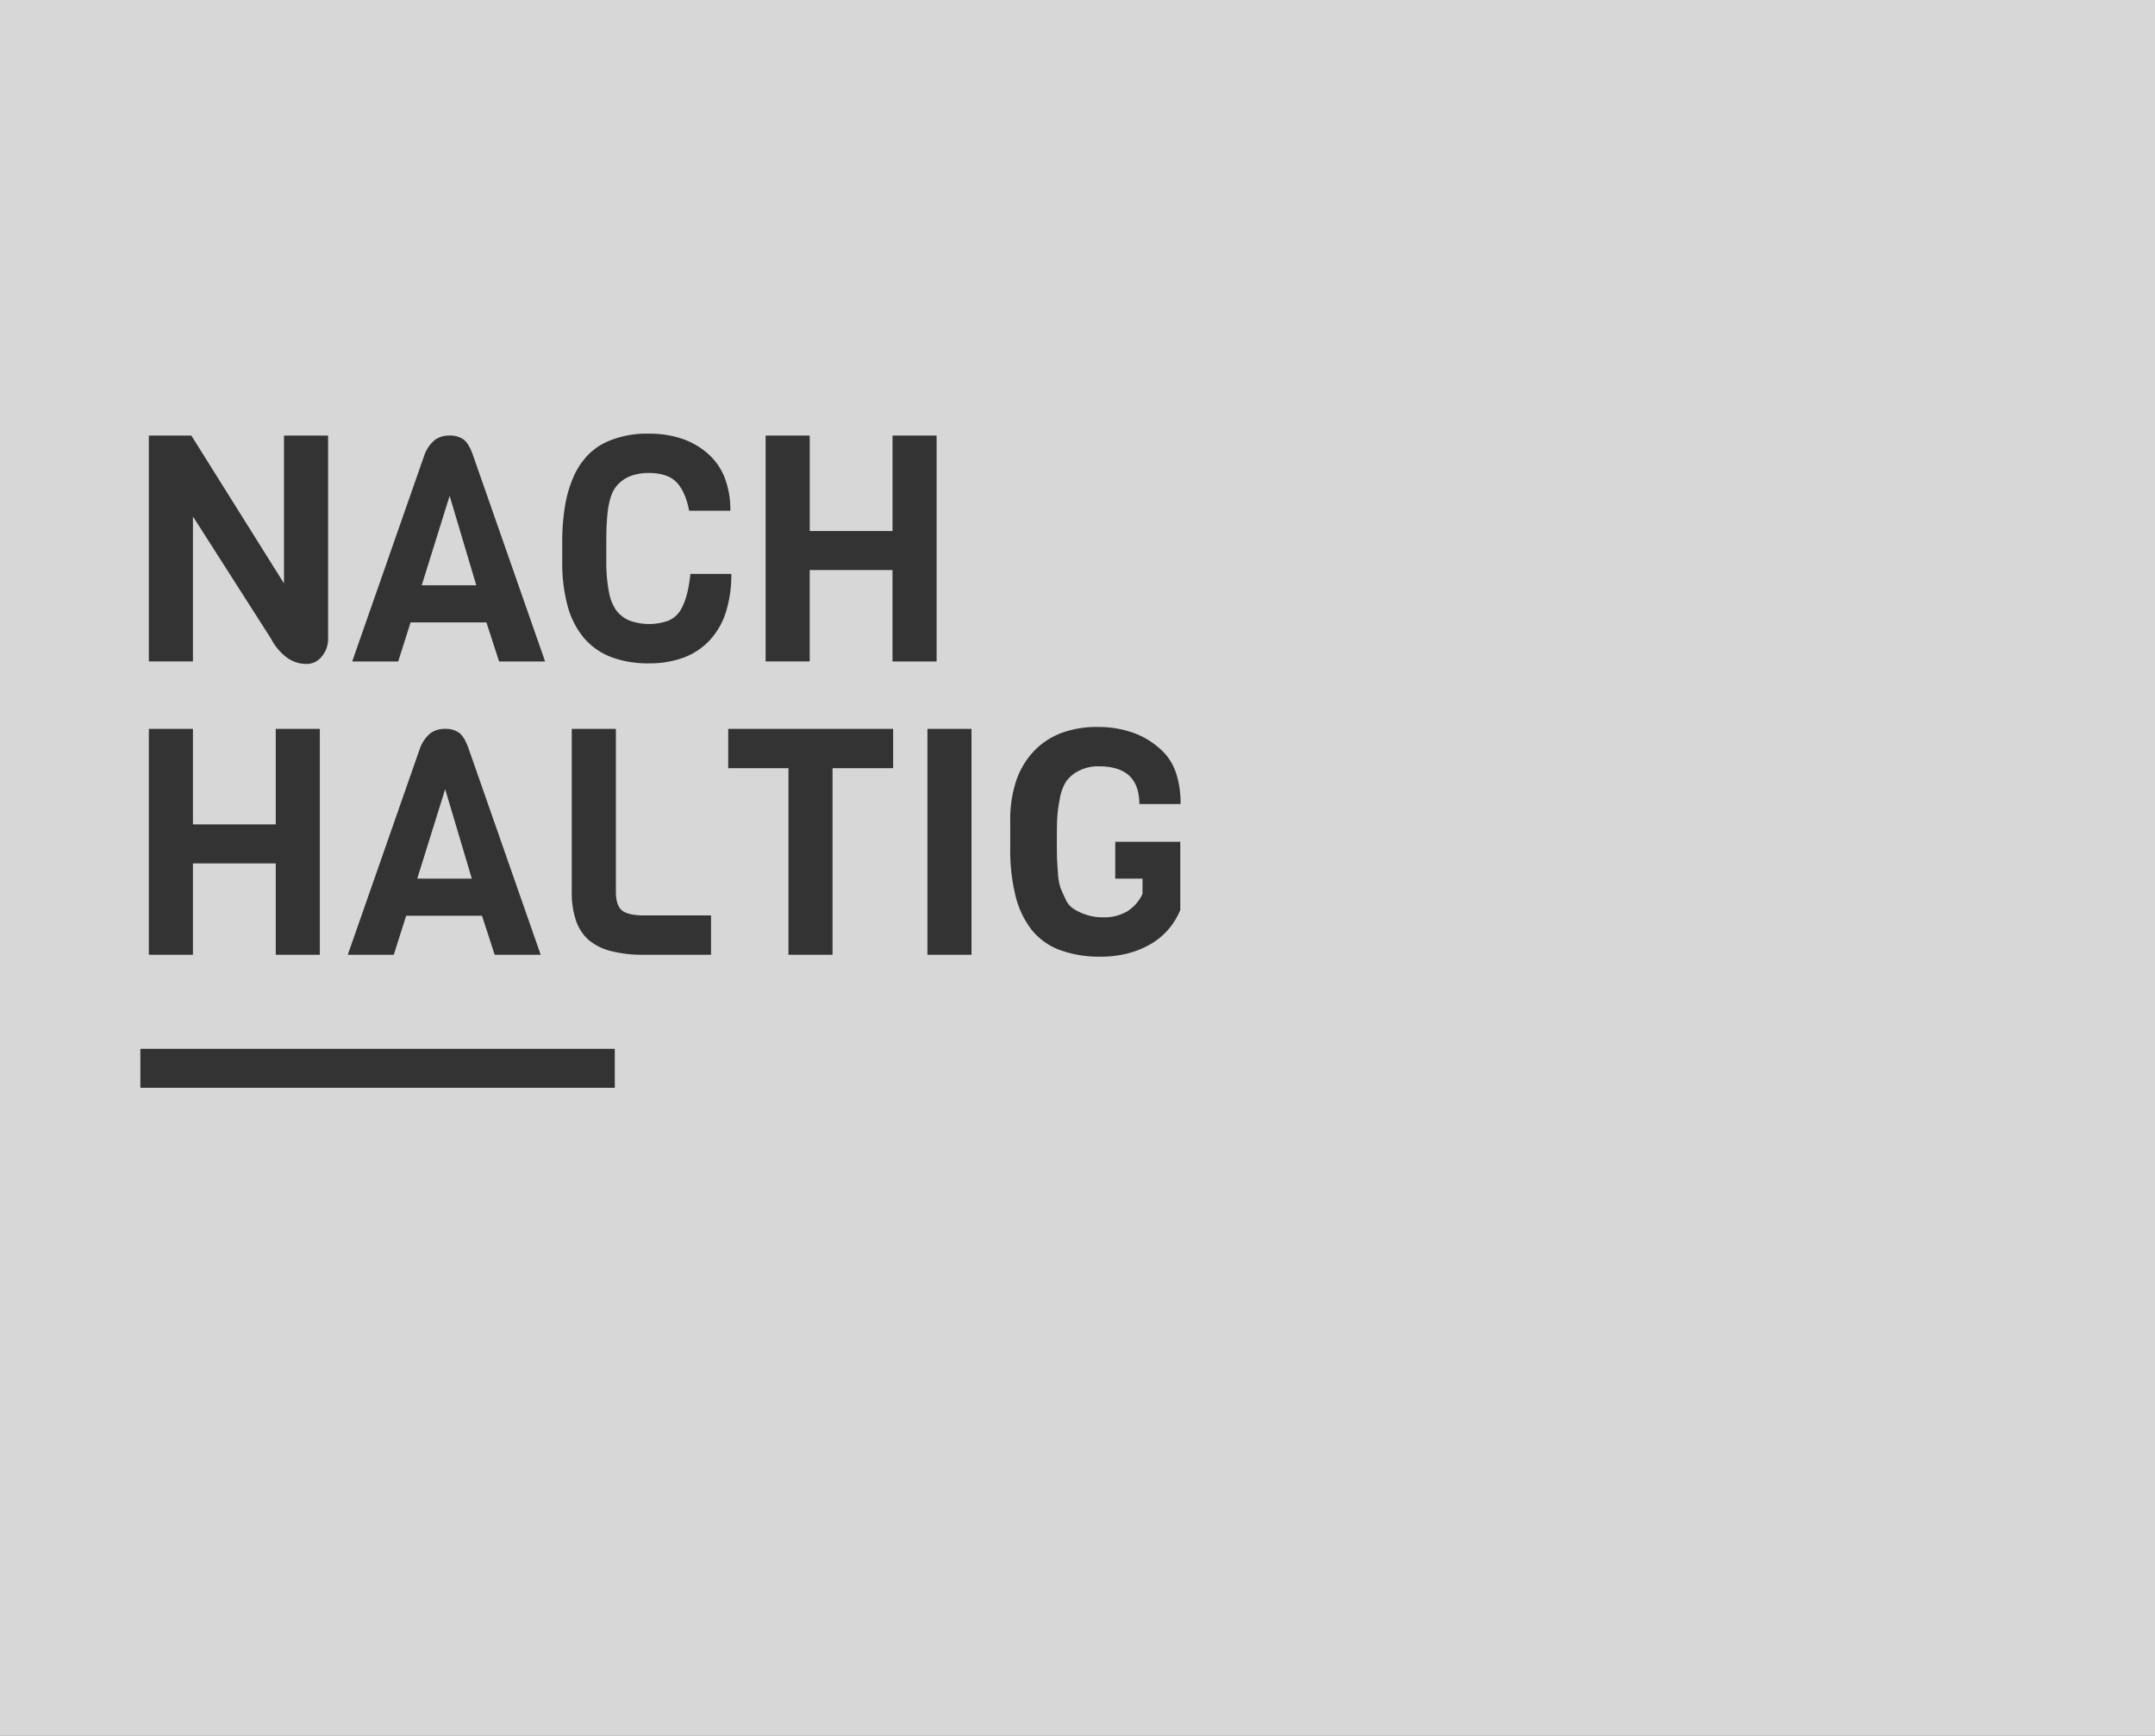
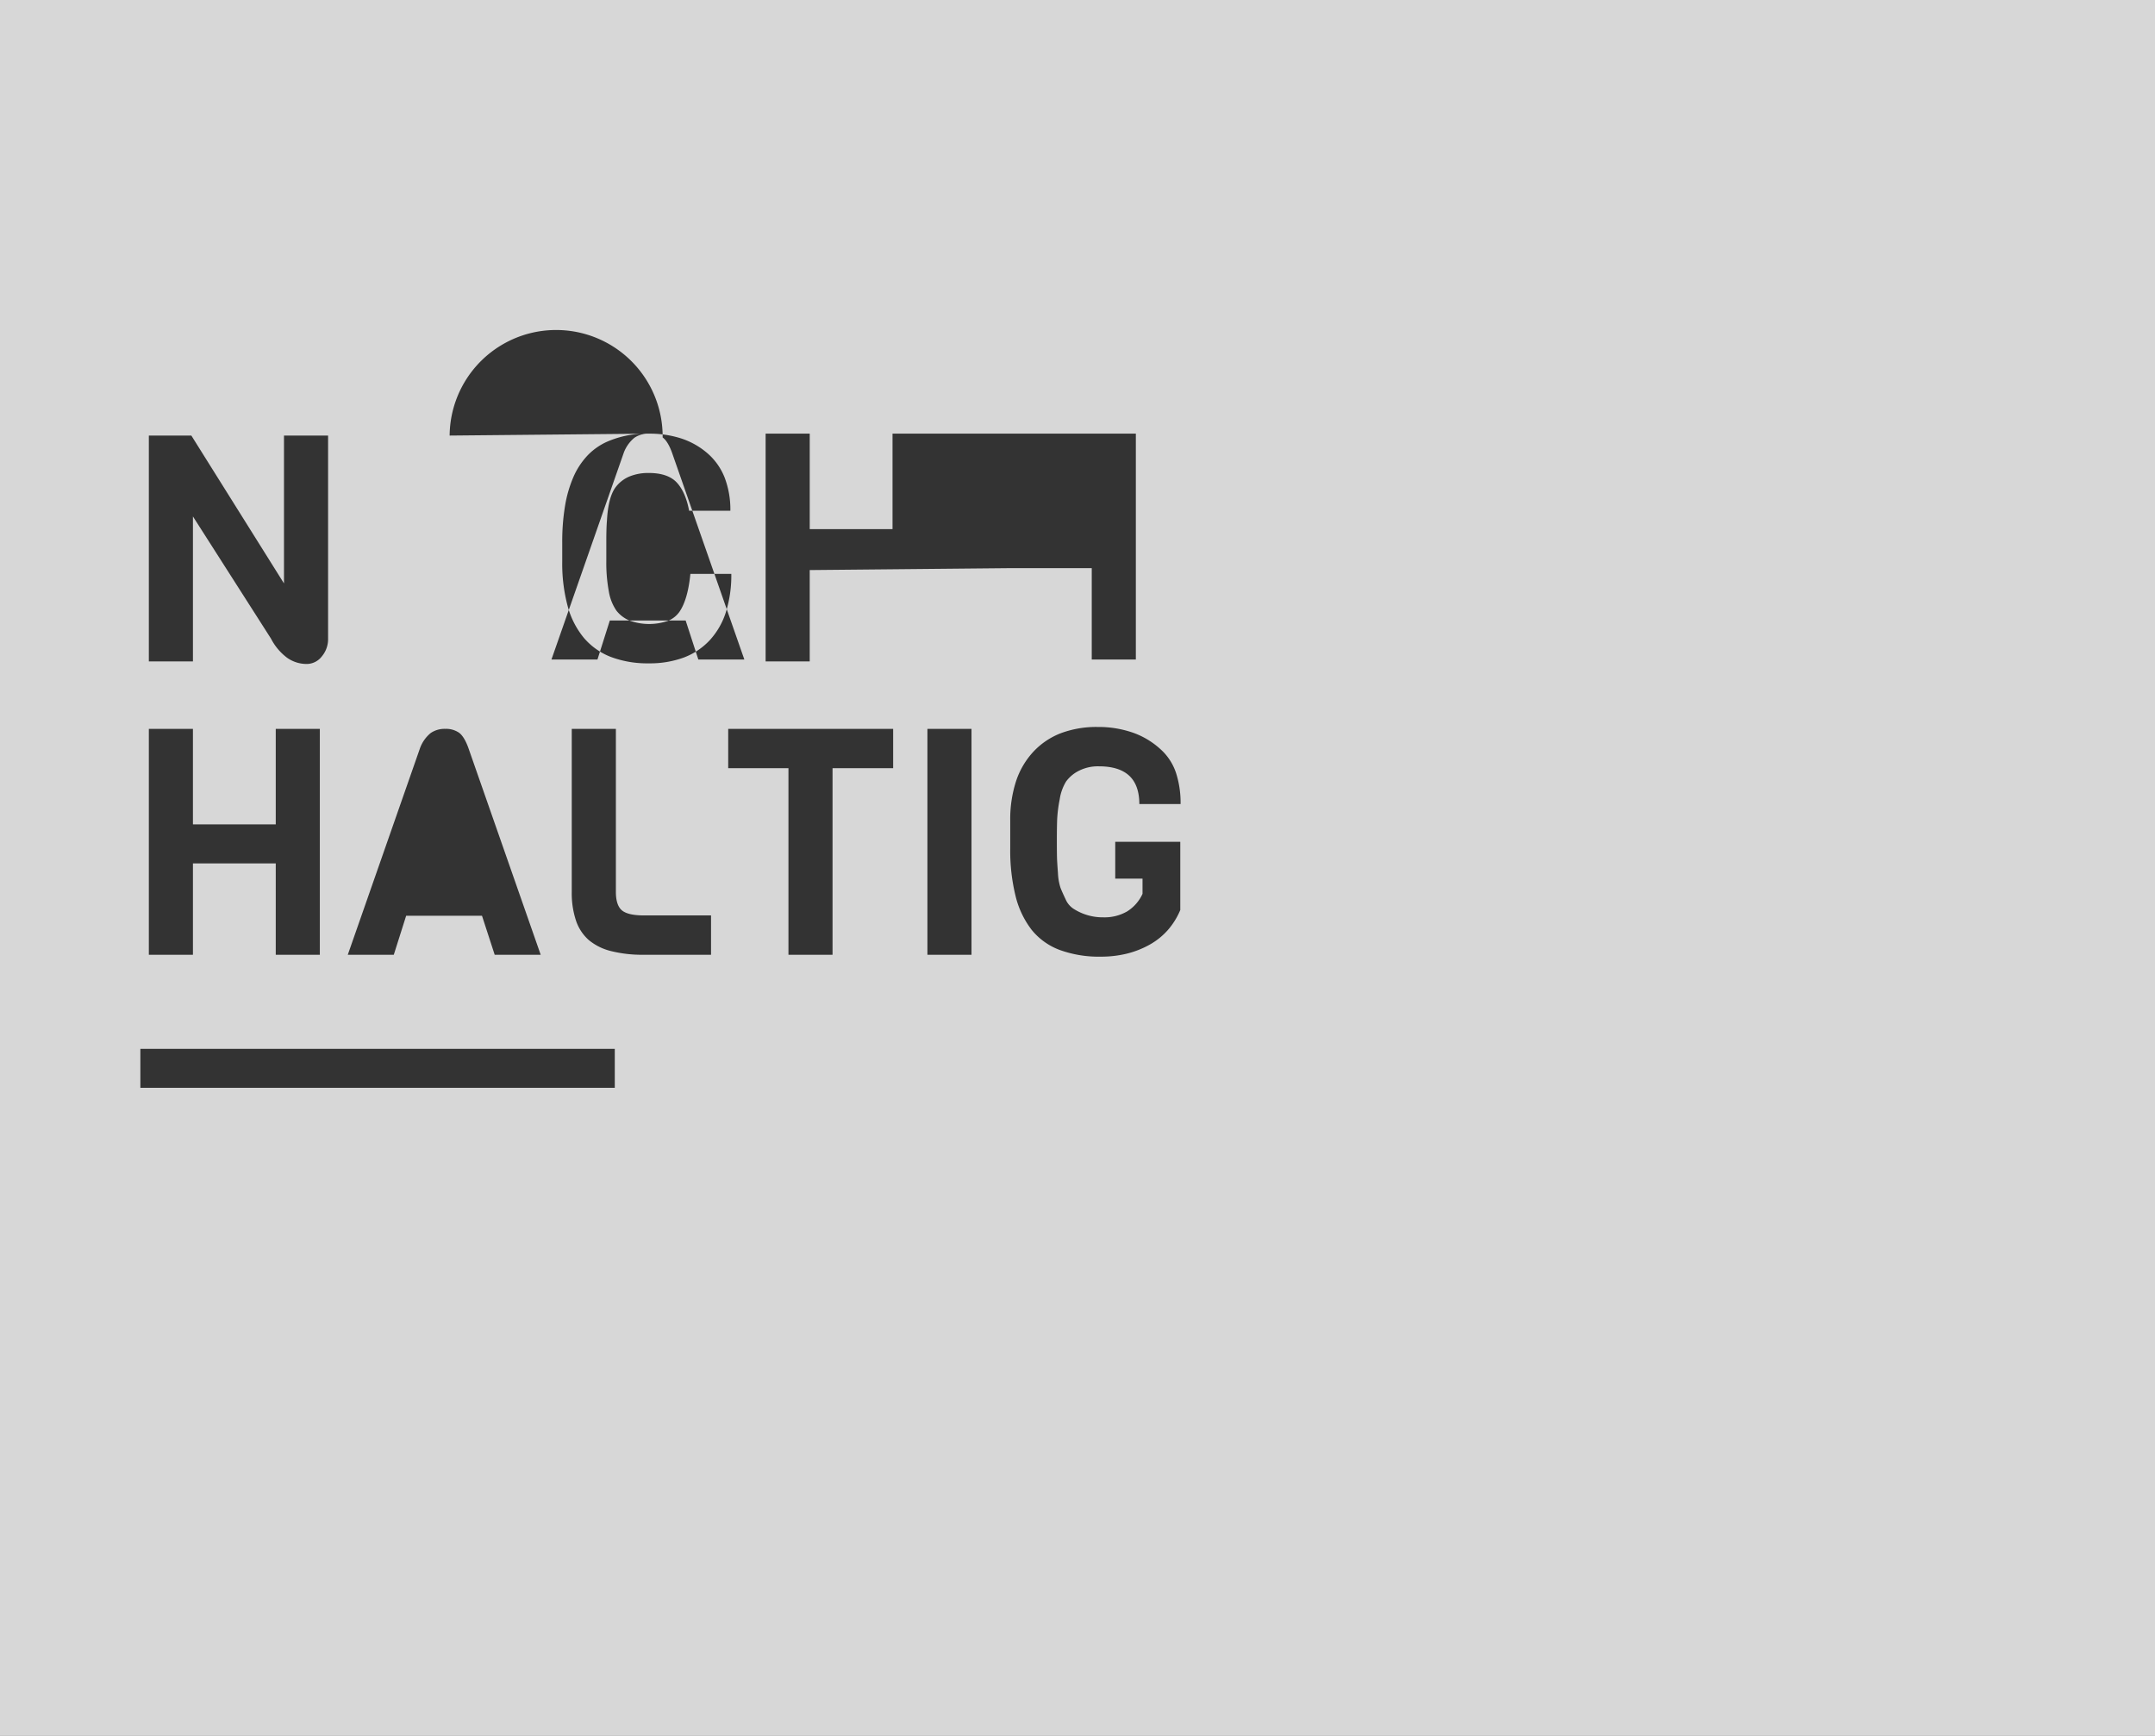
<svg xmlns="http://www.w3.org/2000/svg" width="719.998" height="580.001" viewBox="0 0 719.998 580.001">
  <rect x="0" y="0" width="719.998" height="580.001" fill="#333333" stroke="none" />
-   <path id="Slider_nachhaltig" d="M18840,14688h-720v-580h720v580h0v0Zm-673.1-229.57h0v13.031h158.506v-13.031H18166.9Zm319.775-107.537a33.83,33.83,0,0,0-12.191,2.066,24.728,24.728,0,0,0-9.223,6.2,26.856,26.856,0,0,0-5.8,9.886,41.239,41.239,0,0,0-1.936,13.117v9.329a63.181,63.181,0,0,0,1.791,15.915,30.191,30.191,0,0,0,5.367,11.271,21.861,21.861,0,0,0,9.367,6.72,38.39,38.39,0,0,0,13.793,2.24,36.094,36.094,0,0,0,8.533-.981,30.76,30.76,0,0,0,7.58-2.942,23.324,23.324,0,0,0,6.148-4.876,24.616,24.616,0,0,0,4.238-6.784l0-22.79h-21.732v12.3h9.117v5.088a13.615,13.615,0,0,1-5.168,5.884,15.082,15.082,0,0,1-7.873,1.961,18.06,18.06,0,0,1-9.854-2.757,7.136,7.136,0,0,1-2.809-3.286c-.762-1.6-1.316-2.844-1.7-3.815a18.582,18.582,0,0,1-.852-4.932c-.174-2.309-.281-3.984-.314-4.979-.035-1.045-.053-3.116-.053-5.99,0-3.086.035-5.409.109-7.1a45.357,45.357,0,0,1,.844-6.572,15.945,15.945,0,0,1,2.119-5.935,11.825,11.825,0,0,1,4.189-3.551,14.1,14.1,0,0,1,6.832-1.536c4.467,0,7.865,1.061,10.1,3.152s3.365,5.273,3.365,9.458h13.779a32.578,32.578,0,0,0-1.457-10.2,18.392,18.392,0,0,0-4.373-7.287,27,27,0,0,0-9.617-6.2A34.916,34.916,0,0,0,18486.68,14350.894Zm-217.937.634a8.181,8.181,0,0,0-4.822,1.38,11.742,11.742,0,0,0-3.551,4.979L18236.2,14427h15.371l4.133-13.035h25.334l4.242,13.036h15.371l-24.166-69.112c-.916-2.53-1.971-4.242-3.131-5.088A7.687,7.687,0,0,0,18268.742,14351.527Zm161.121,0V14427h14.73l0-75.472Zm-46.43,13.145,0,62.327h14.732v-62.327h20.246v-13.145H18363.3v13.145Zm-72.4-13.145v54.483a29.027,29.027,0,0,0,1.416,9.582,15.066,15.066,0,0,0,4.252,6.479,18.505,18.505,0,0,0,7.434,3.7,42.933,42.933,0,0,0,10.959,1.231h22.473v-13.145H18335.1c-3.518,0-5.979-.569-7.314-1.692s-2.014-3.2-2.014-6.151v-54.483Zm-126.566,44.946h27.67V14427h14.729v-75.472h-14.729v31.905h-27.67v-31.905h-14.732V14427h14.732v-30.524Zm0-115.918,0,0,26.074,40.812a18.669,18.669,0,0,0,5.326,6.358,11.3,11.3,0,0,0,6.65,2.12,6.4,6.4,0,0,0,4.984-2.492,8.967,8.967,0,0,0,2.123-5.986v-67.84h-14.738v49.4l-30.951-49.4h-14.2V14329h14.732v-48.446Zm152.324-27.664a32.9,32.9,0,0,0-14.1,2.757,20.763,20.763,0,0,0-6.492,4.645,25.144,25.144,0,0,0-4.639,7.147,41.048,41.048,0,0,0-2.781,9.652,72.86,72.86,0,0,0-.928,12.159v6.359a55,55,0,0,0,1.809,14.885,28.041,28.041,0,0,0,5.426,10.633,22.472,22.472,0,0,0,9.045,6.38,34.73,34.73,0,0,0,12.66,2.127,32.826,32.826,0,0,0,11.66-1.934,22.846,22.846,0,0,0,8.691-5.8,25.007,25.007,0,0,0,5.4-9.408,41.438,41.438,0,0,0,1.8-12.749h-13.676c-.561,5.7-1.789,9.958-3.654,12.667a8.5,8.5,0,0,1-3.949,3.062,19.231,19.231,0,0,1-12.627-.094,10.8,10.8,0,0,1-4.465-3.336,15.794,15.794,0,0,1-2.541-6.388,52.5,52.5,0,0,1-.85-10.256v-6.572c0-3,.07-5.249.213-6.889.279-5.27,1.275-9.052,2.965-11.239a11.206,11.206,0,0,1,4.559-3.5,16.6,16.6,0,0,1,6.467-1.166c4.219,0,7.355,1.069,9.324,3.178s3.359,5.284,4.139,9.438h13.777a29.979,29.979,0,0,0-1.895-11.04,20.8,20.8,0,0,0-5.686-8.1,25.479,25.479,0,0,0-8.7-4.968A34.356,34.356,0,0,0,18336.795,14252.892Zm-66.568.639a8.2,8.2,0,0,0-4.822,1.376,11.76,11.76,0,0,0-3.551,4.983l-24.172,69.112h15.373l4.131-13.04h25.334l4.242,13.041h15.371l-24.166-69.112c-.918-2.535-1.971-4.247-3.131-5.088A7.663,7.663,0,0,0,18270.227,14253.53Zm120.313,44.941h27.662l0,30.53h14.734v-75.472H18418.2l0,31.9h-27.662l0-31.9H18375.8V14329h14.734l0-30.529Zm-112.895,103.089h-18.23l9.33-29.892,8.9,29.891Zm1.486-98H18260.9l9.33-29.893,8.9,29.892Z" transform="translate(-18120.002 -14108)" fill="#fff" opacity="0.801" />
+   <path id="Slider_nachhaltig" d="M18840,14688h-720v-580h720v580h0v0Zm-673.1-229.57h0v13.031h158.506v-13.031H18166.9Zm319.775-107.537a33.83,33.83,0,0,0-12.191,2.066,24.728,24.728,0,0,0-9.223,6.2,26.856,26.856,0,0,0-5.8,9.886,41.239,41.239,0,0,0-1.936,13.117v9.329a63.181,63.181,0,0,0,1.791,15.915,30.191,30.191,0,0,0,5.367,11.271,21.861,21.861,0,0,0,9.367,6.72,38.39,38.39,0,0,0,13.793,2.24,36.094,36.094,0,0,0,8.533-.981,30.76,30.76,0,0,0,7.58-2.942,23.324,23.324,0,0,0,6.148-4.876,24.616,24.616,0,0,0,4.238-6.784l0-22.79h-21.732v12.3h9.117v5.088a13.615,13.615,0,0,1-5.168,5.884,15.082,15.082,0,0,1-7.873,1.961,18.06,18.06,0,0,1-9.854-2.757,7.136,7.136,0,0,1-2.809-3.286c-.762-1.6-1.316-2.844-1.7-3.815a18.582,18.582,0,0,1-.852-4.932c-.174-2.309-.281-3.984-.314-4.979-.035-1.045-.053-3.116-.053-5.99,0-3.086.035-5.409.109-7.1a45.357,45.357,0,0,1,.844-6.572,15.945,15.945,0,0,1,2.119-5.935,11.825,11.825,0,0,1,4.189-3.551,14.1,14.1,0,0,1,6.832-1.536c4.467,0,7.865,1.061,10.1,3.152s3.365,5.273,3.365,9.458h13.779a32.578,32.578,0,0,0-1.457-10.2,18.392,18.392,0,0,0-4.373-7.287,27,27,0,0,0-9.617-6.2A34.916,34.916,0,0,0,18486.68,14350.894Zm-217.937.634a8.181,8.181,0,0,0-4.822,1.38,11.742,11.742,0,0,0-3.551,4.979L18236.2,14427h15.371l4.133-13.035h25.334l4.242,13.036h15.371l-24.166-69.112c-.916-2.53-1.971-4.242-3.131-5.088A7.687,7.687,0,0,0,18268.742,14351.527Zm161.121,0V14427h14.73l0-75.472Zm-46.43,13.145,0,62.327h14.732v-62.327h20.246v-13.145H18363.3v13.145Zm-72.4-13.145v54.483a29.027,29.027,0,0,0,1.416,9.582,15.066,15.066,0,0,0,4.252,6.479,18.505,18.505,0,0,0,7.434,3.7,42.933,42.933,0,0,0,10.959,1.231h22.473v-13.145H18335.1c-3.518,0-5.979-.569-7.314-1.692s-2.014-3.2-2.014-6.151v-54.483Zm-126.566,44.946h27.67V14427h14.729v-75.472h-14.729v31.905h-27.67v-31.905h-14.732V14427h14.732v-30.524Zm0-115.918,0,0,26.074,40.812a18.669,18.669,0,0,0,5.326,6.358,11.3,11.3,0,0,0,6.65,2.12,6.4,6.4,0,0,0,4.984-2.492,8.967,8.967,0,0,0,2.123-5.986v-67.84h-14.738v49.4l-30.951-49.4h-14.2V14329h14.732v-48.446Zm152.324-27.664a32.9,32.9,0,0,0-14.1,2.757,20.763,20.763,0,0,0-6.492,4.645,25.144,25.144,0,0,0-4.639,7.147,41.048,41.048,0,0,0-2.781,9.652,72.86,72.86,0,0,0-.928,12.159v6.359a55,55,0,0,0,1.809,14.885,28.041,28.041,0,0,0,5.426,10.633,22.472,22.472,0,0,0,9.045,6.38,34.73,34.73,0,0,0,12.66,2.127,32.826,32.826,0,0,0,11.66-1.934,22.846,22.846,0,0,0,8.691-5.8,25.007,25.007,0,0,0,5.4-9.408,41.438,41.438,0,0,0,1.8-12.749h-13.676c-.561,5.7-1.789,9.958-3.654,12.667a8.5,8.5,0,0,1-3.949,3.062,19.231,19.231,0,0,1-12.627-.094,10.8,10.8,0,0,1-4.465-3.336,15.794,15.794,0,0,1-2.541-6.388,52.5,52.5,0,0,1-.85-10.256v-6.572c0-3,.07-5.249.213-6.889.279-5.27,1.275-9.052,2.965-11.239a11.206,11.206,0,0,1,4.559-3.5,16.6,16.6,0,0,1,6.467-1.166c4.219,0,7.355,1.069,9.324,3.178s3.359,5.284,4.139,9.438h13.777a29.979,29.979,0,0,0-1.895-11.04,20.8,20.8,0,0,0-5.686-8.1,25.479,25.479,0,0,0-8.7-4.968A34.356,34.356,0,0,0,18336.795,14252.892Za8.2,8.2,0,0,0-4.822,1.376,11.76,11.76,0,0,0-3.551,4.983l-24.172,69.112h15.373l4.131-13.04h25.334l4.242,13.041h15.371l-24.166-69.112c-.918-2.535-1.971-4.247-3.131-5.088A7.663,7.663,0,0,0,18270.227,14253.53Zm120.313,44.941h27.662l0,30.53h14.734v-75.472H18418.2l0,31.9h-27.662l0-31.9H18375.8V14329h14.734l0-30.529Zm-112.895,103.089h-18.23l9.33-29.892,8.9,29.891Zm1.486-98H18260.9l9.33-29.893,8.9,29.892Z" transform="translate(-18120.002 -14108)" fill="#fff" opacity="0.801" />
</svg>